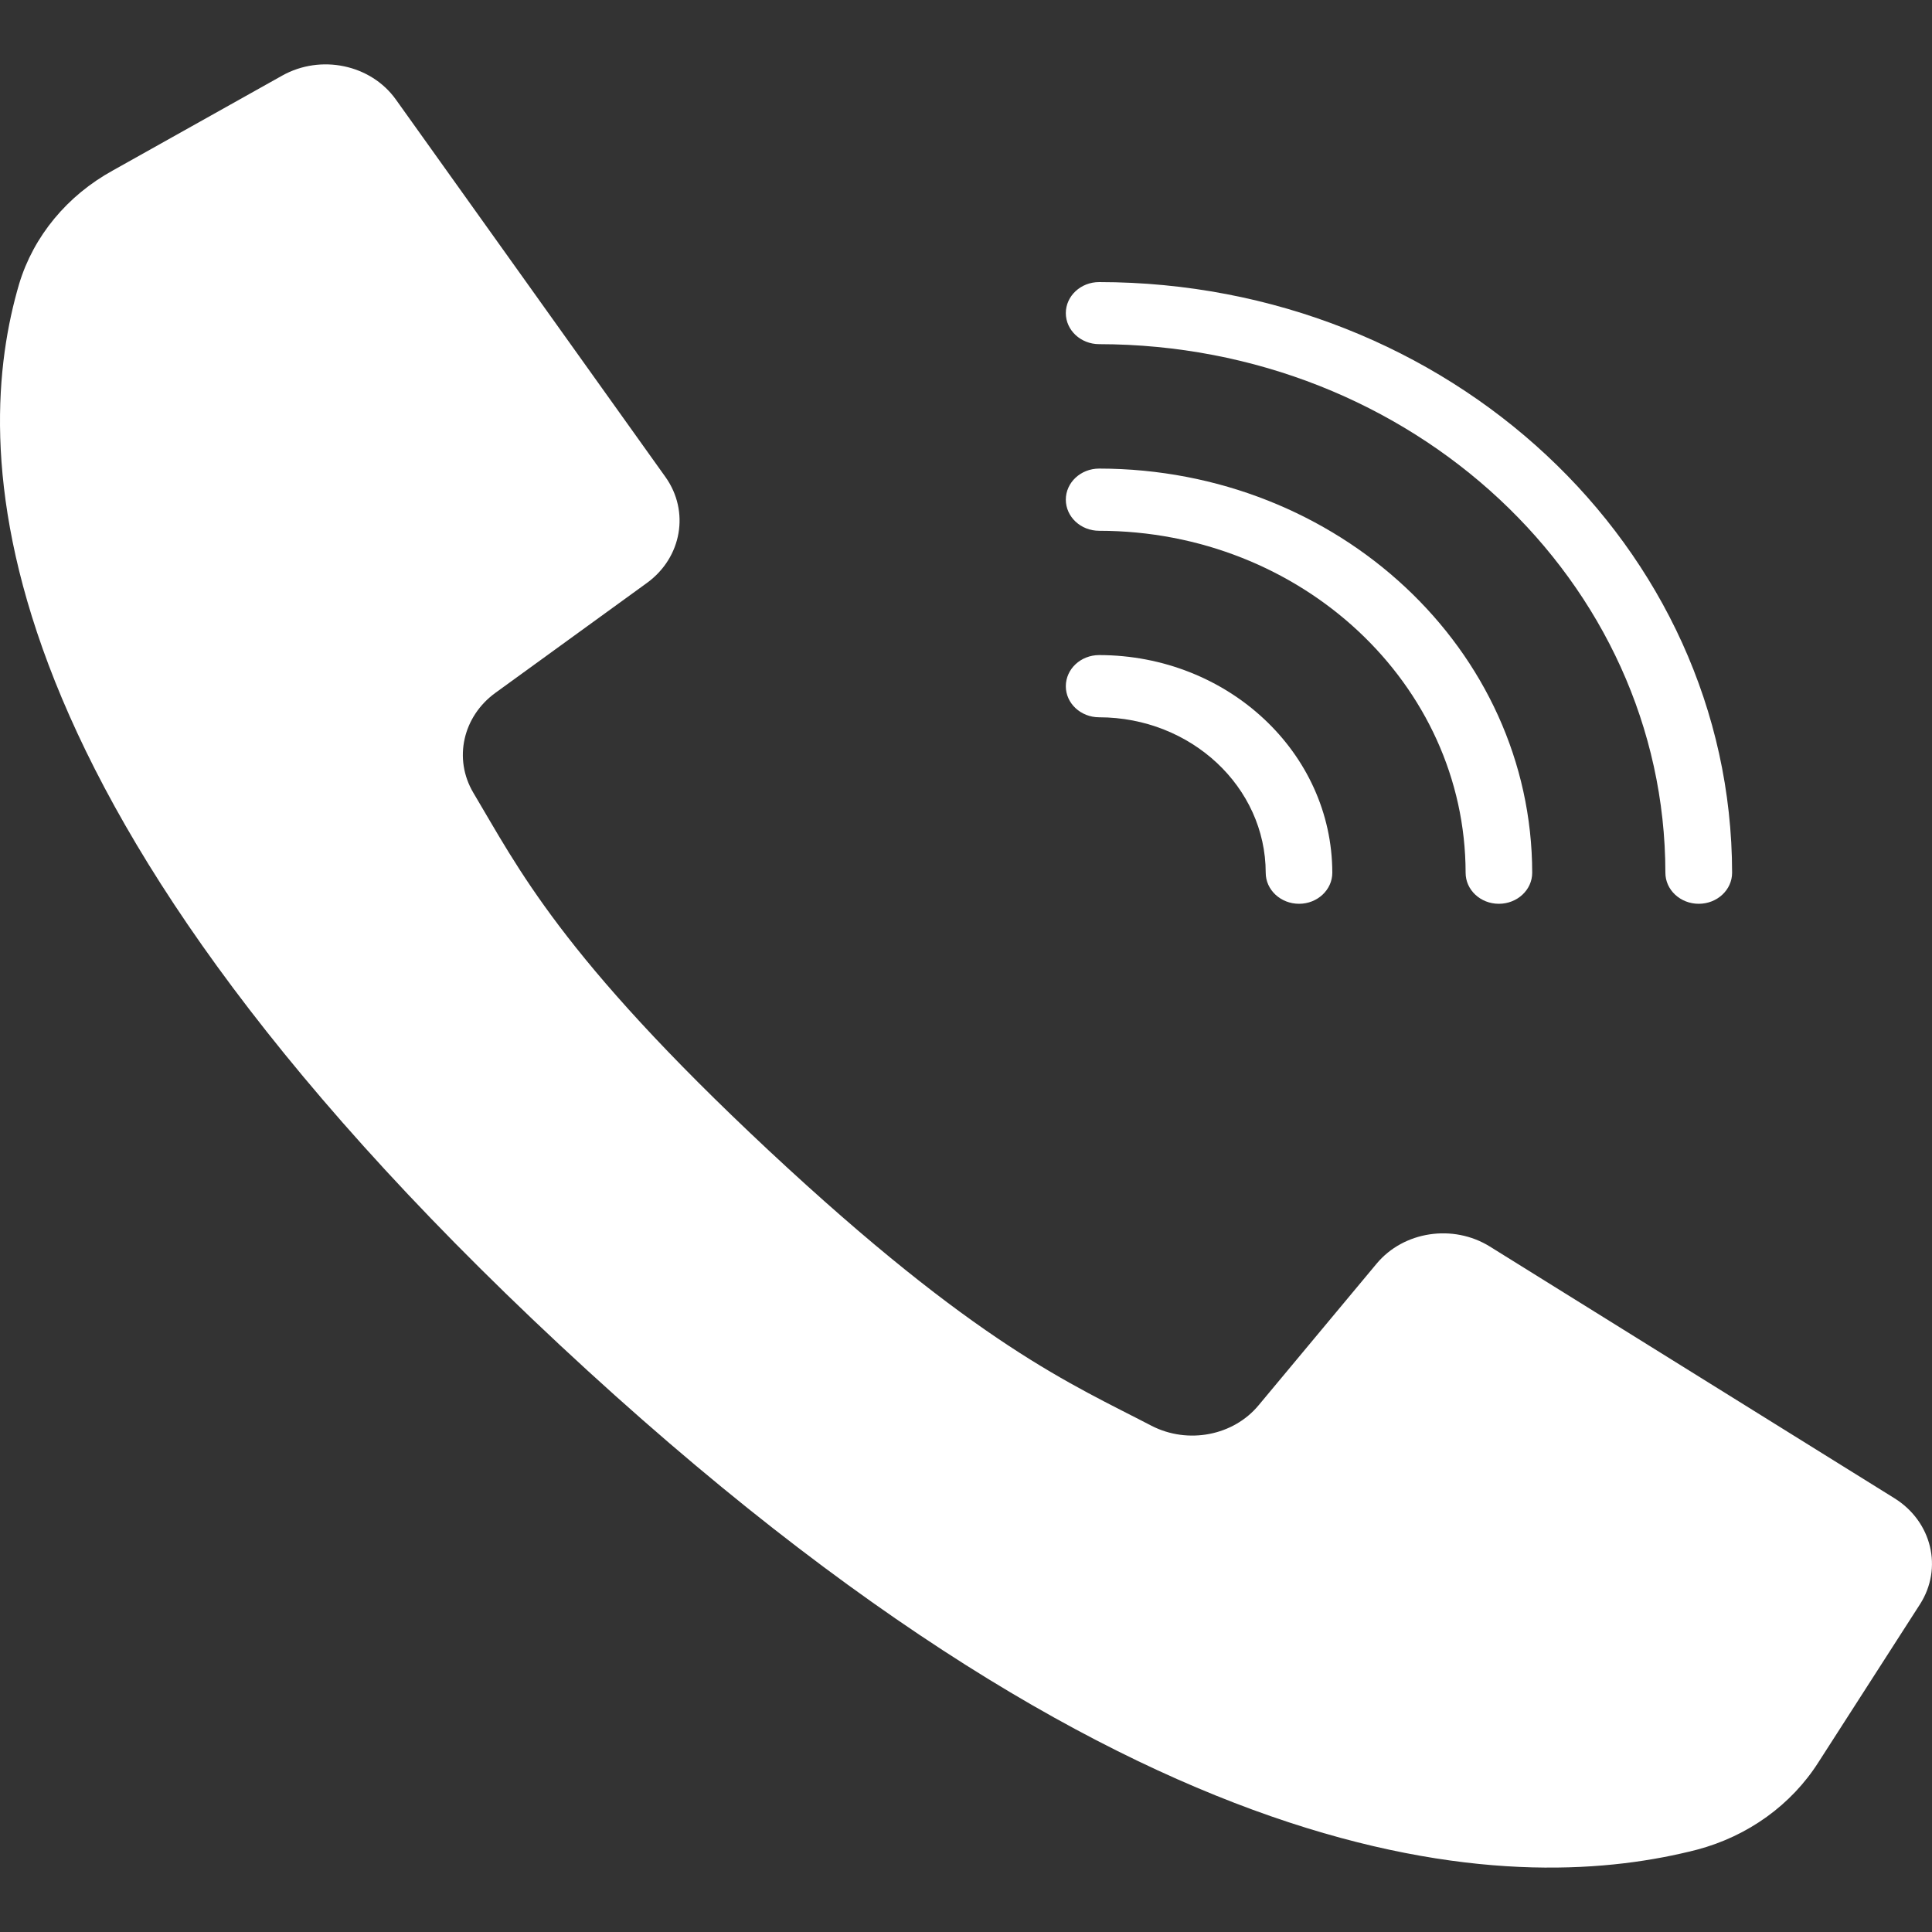
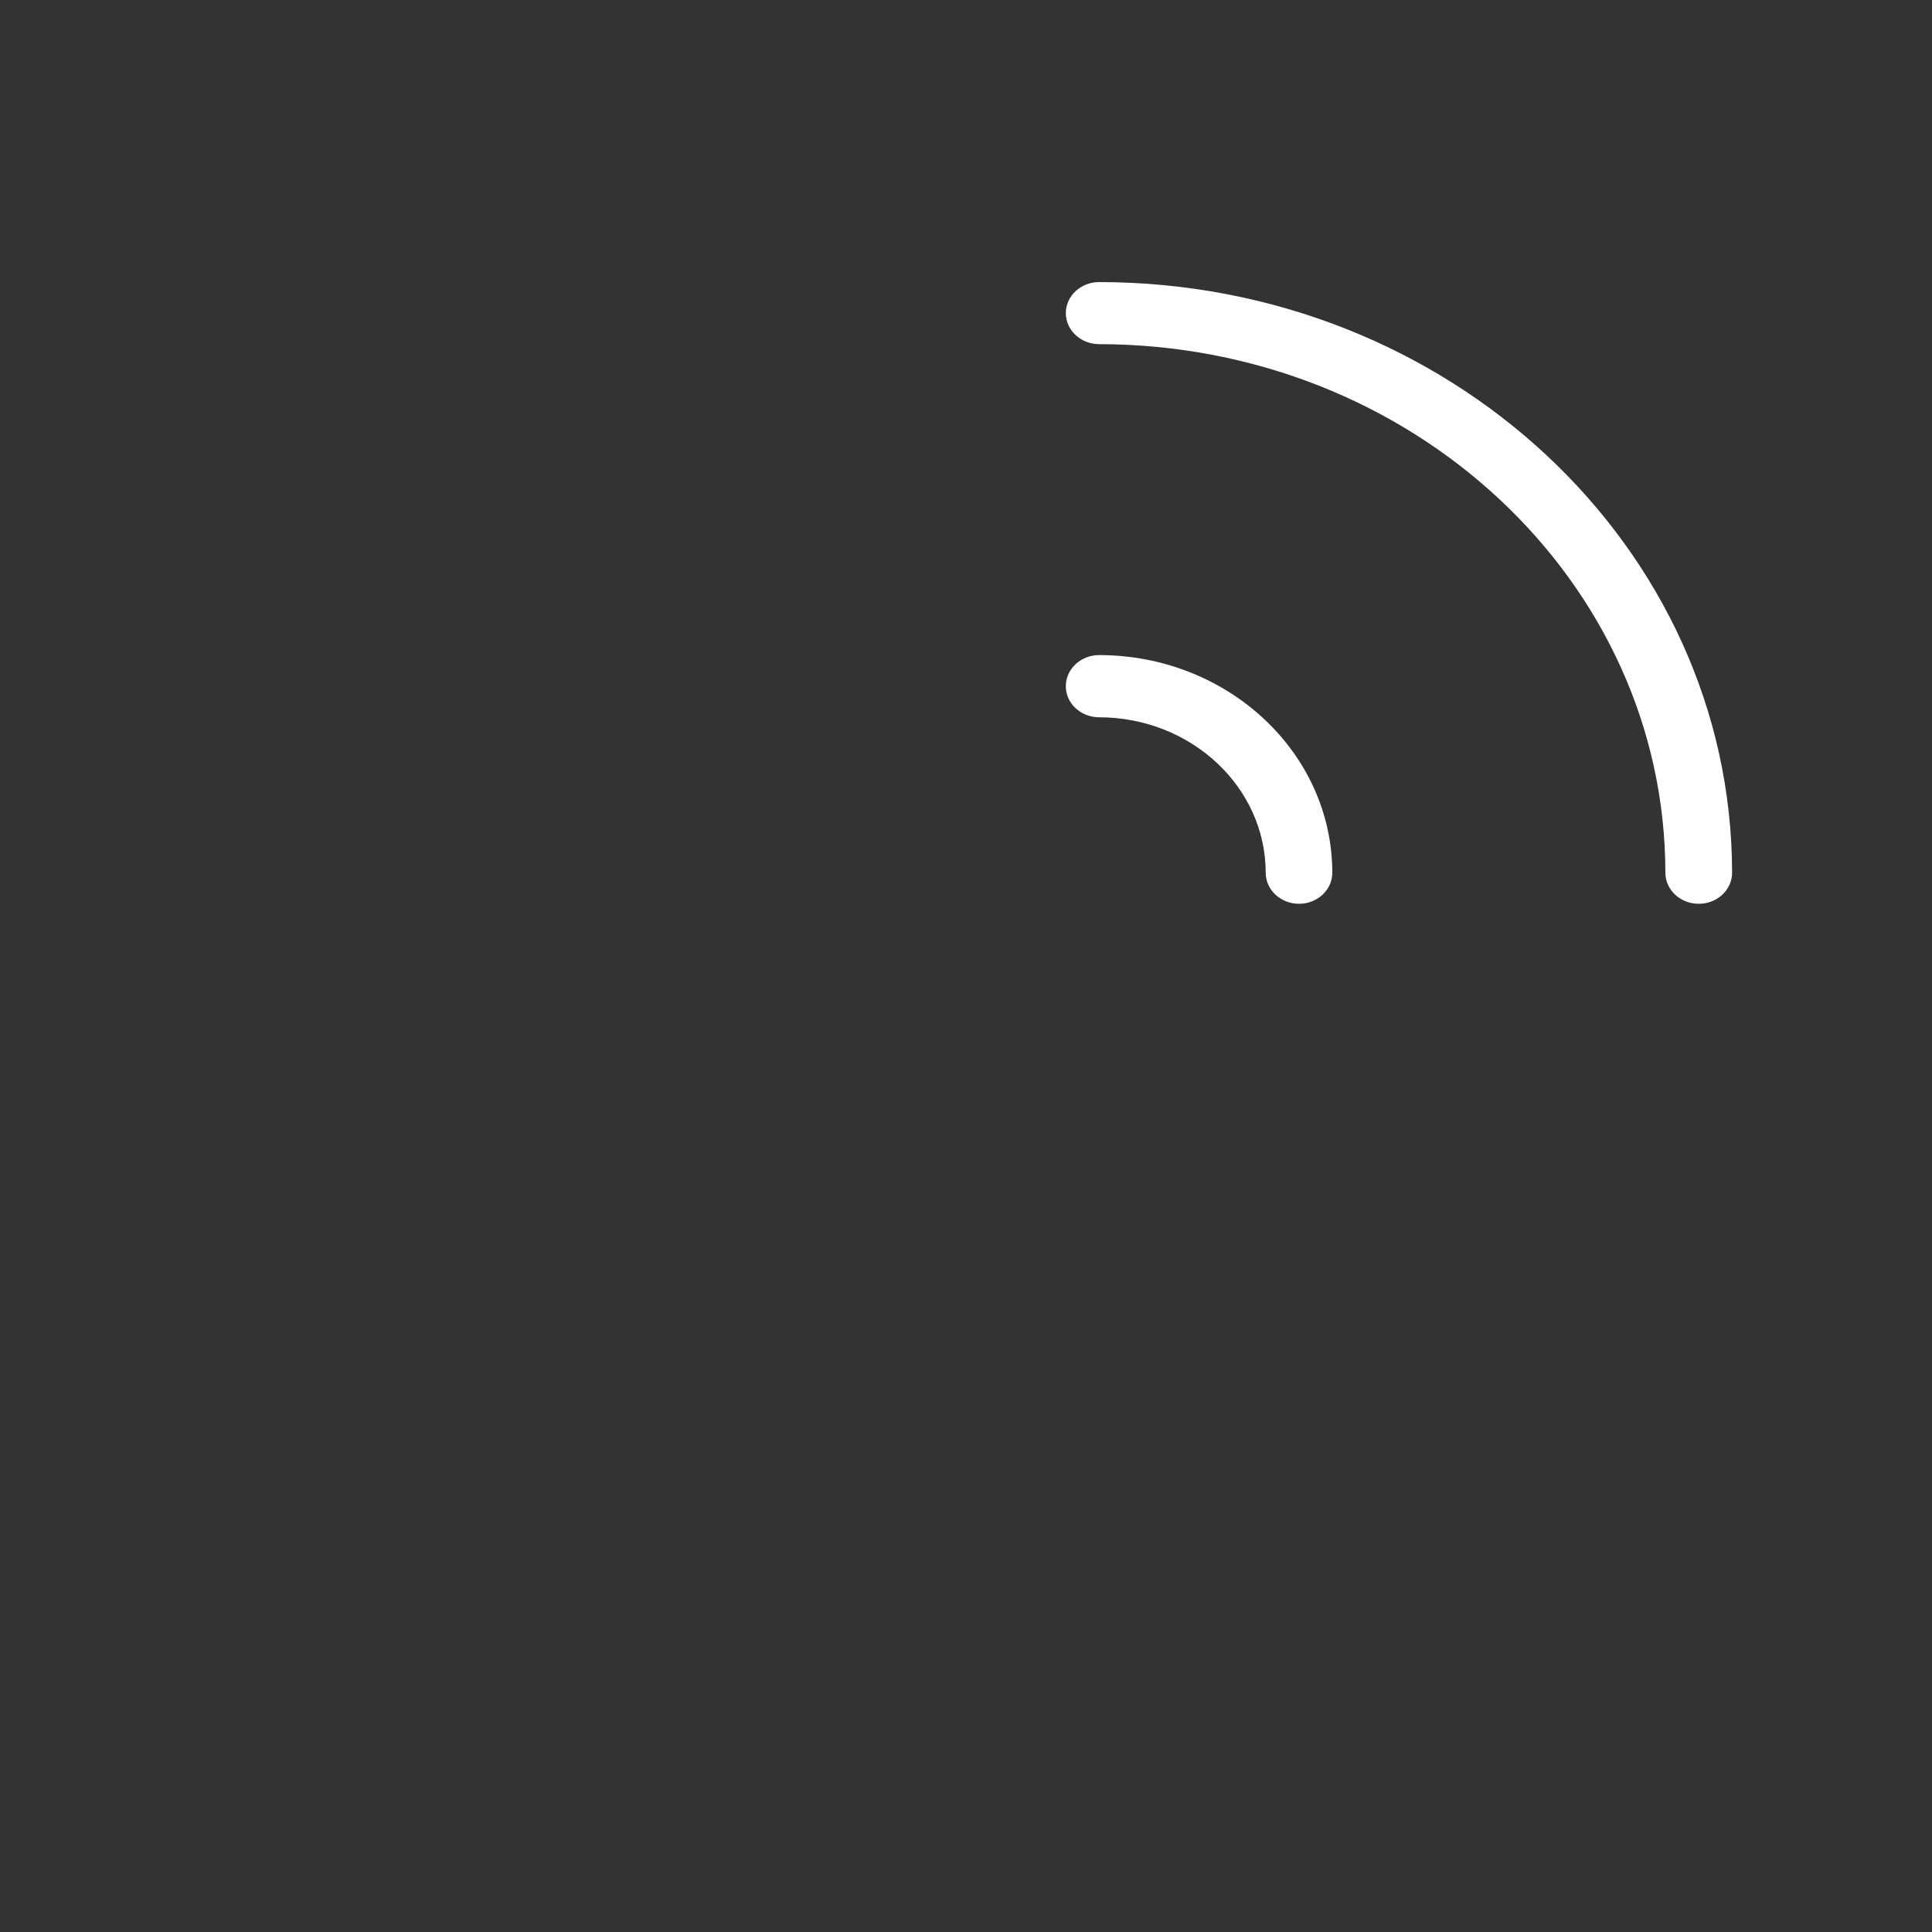
<svg xmlns="http://www.w3.org/2000/svg" width="15" height="15" viewBox="0 0 15 15" fill="none">
  <rect x="0" y="0" width="15" height="15" fill="#333333" stroke="none" />
-   <path d="M14.708 11.632L11.567 9.678C11.282 9.501 10.898 9.559 10.688 9.811L9.773 10.909C9.577 11.147 9.223 11.215 8.941 11.07C8.321 10.747 7.587 10.444 5.967 8.931C4.348 7.417 4.021 6.734 3.675 6.155C3.519 5.892 3.593 5.562 3.848 5.378L5.024 4.525C5.294 4.328 5.356 3.97 5.167 3.704L3.073 0.772C2.879 0.501 2.491 0.419 2.191 0.587L0.877 1.323C0.522 1.518 0.261 1.833 0.149 2.203C-0.211 3.425 -0.283 6.122 4.347 10.443C8.977 14.764 11.866 14.697 13.175 14.361C13.572 14.256 13.909 14.012 14.119 13.681L14.907 12.455C15.086 12.175 14.999 11.813 14.708 11.632Z" fill="white" />
  <path d="M8.534 2.672C10.961 2.675 12.928 4.511 12.93 6.776C12.93 6.909 13.046 7.017 13.189 7.017C13.332 7.017 13.448 6.909 13.448 6.776C13.445 4.244 11.246 2.192 8.534 2.19C8.391 2.19 8.275 2.298 8.275 2.431C8.275 2.564 8.391 2.672 8.534 2.672Z" fill="white" />
-   <path d="M8.534 4.121C10.104 4.122 11.377 5.31 11.379 6.776C11.379 6.909 11.494 7.017 11.637 7.017C11.78 7.017 11.896 6.909 11.896 6.776C11.894 5.044 10.39 3.64 8.534 3.638C8.391 3.638 8.275 3.746 8.275 3.879C8.275 4.013 8.391 4.121 8.534 4.121Z" fill="white" />
  <path d="M8.534 5.569C9.248 5.57 9.826 6.11 9.827 6.776C9.827 6.909 9.943 7.017 10.086 7.017C10.228 7.017 10.344 6.909 10.344 6.776C10.343 5.843 9.533 5.087 8.534 5.086C8.391 5.086 8.275 5.194 8.275 5.328C8.275 5.461 8.391 5.569 8.534 5.569Z" fill="white" />
</svg>